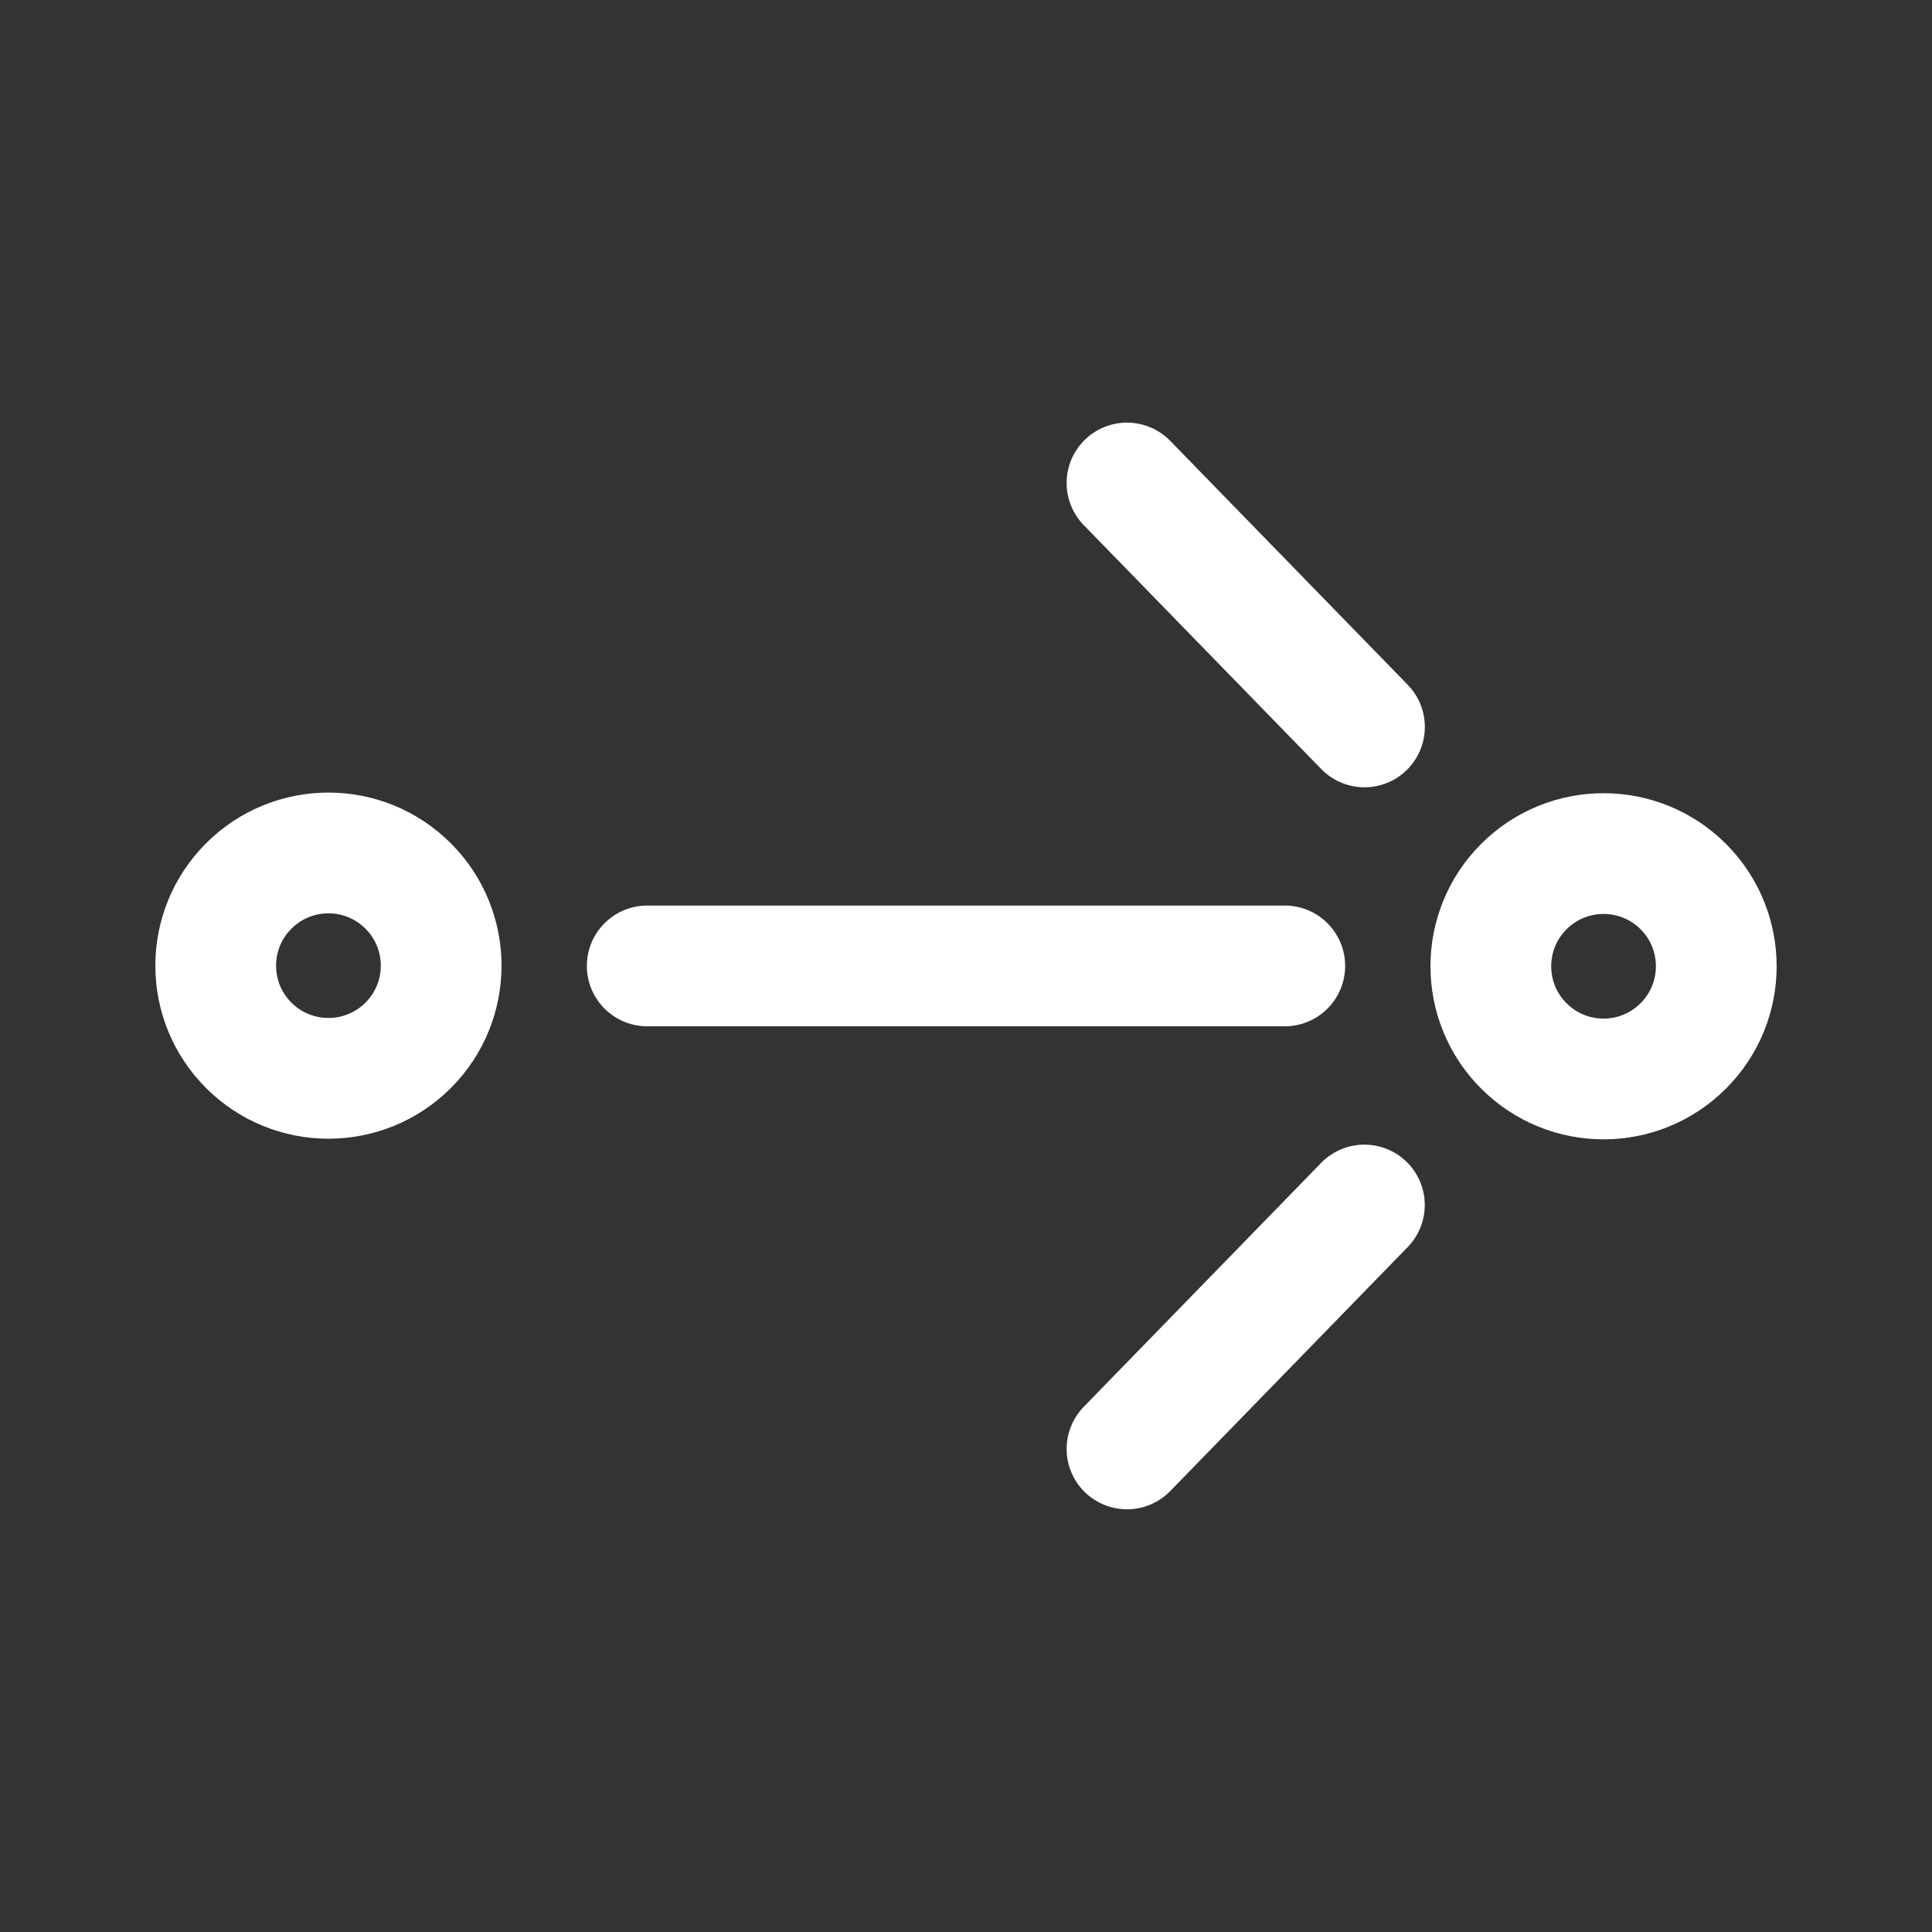
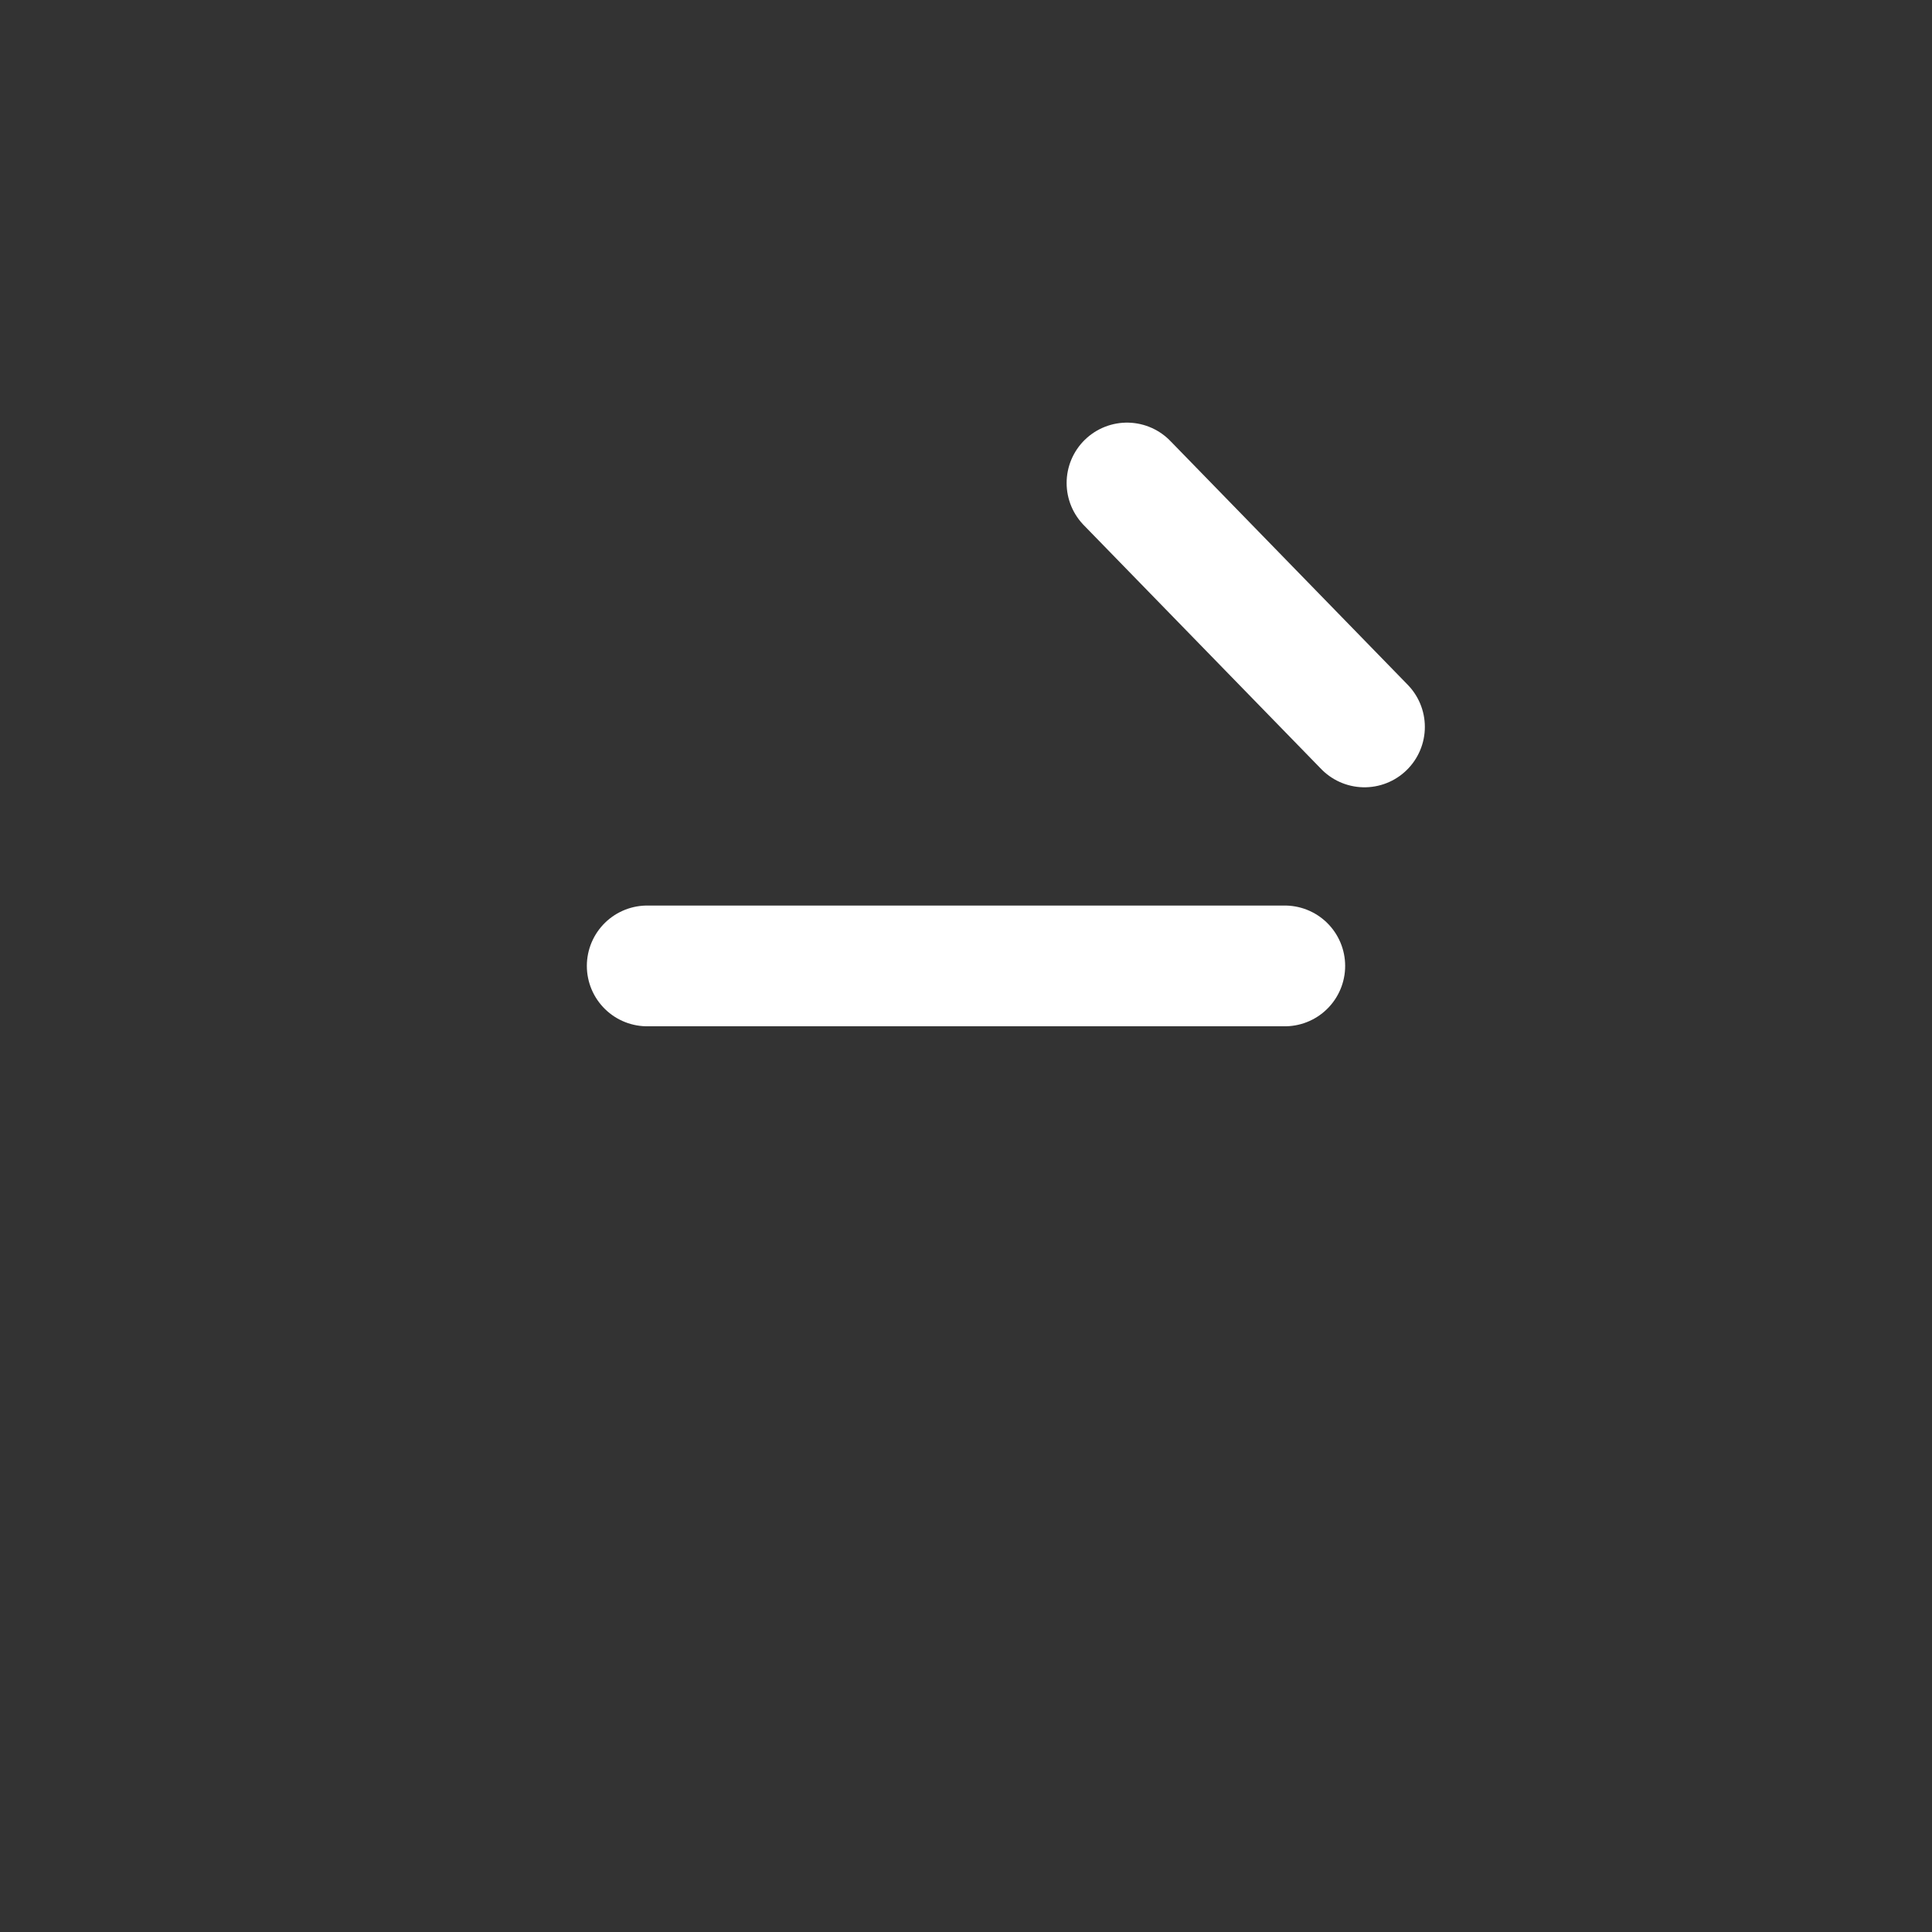
<svg xmlns="http://www.w3.org/2000/svg" width="24" height="24" viewBox="0 0 24 24" fill="none">
  <rect x="0" y="0" width="24" height="24" fill="#333333" stroke="none" />
-   <path d="M18.93 12.993C19.477 13.54 20.363 13.54 20.91 12.993C21.457 12.447 21.457 11.56 20.91 11.013C20.363 10.467 19.477 10.467 18.93 11.013C18.383 11.56 18.383 12.447 18.93 12.993Z" stroke="#ffffff" stroke-width="1.5" stroke-linejoin="round" />
-   <path d="M3.09 12.986C3.637 13.532 4.523 13.532 5.07 12.986C5.617 12.439 5.617 11.552 5.07 11.006C4.523 10.459 3.637 10.459 3.09 11.006C2.543 11.552 2.543 12.439 3.09 12.986Z" stroke="#ffffff" stroke-width="1.5" stroke-linejoin="round" />
  <path d="M14 6L16.95 9.03" stroke="#ffffff" stroke-width="1.5" stroke-linecap="round" stroke-linejoin="round" />
  <path d="M15.96 11.999H8.04" stroke="#ffffff" stroke-width="1.5" stroke-linecap="round" stroke-linejoin="round" />
-   <path d="M16.949 14.969L14 17.999" stroke="#ffffff" stroke-width="1.5" stroke-linecap="round" stroke-linejoin="round" />
</svg>